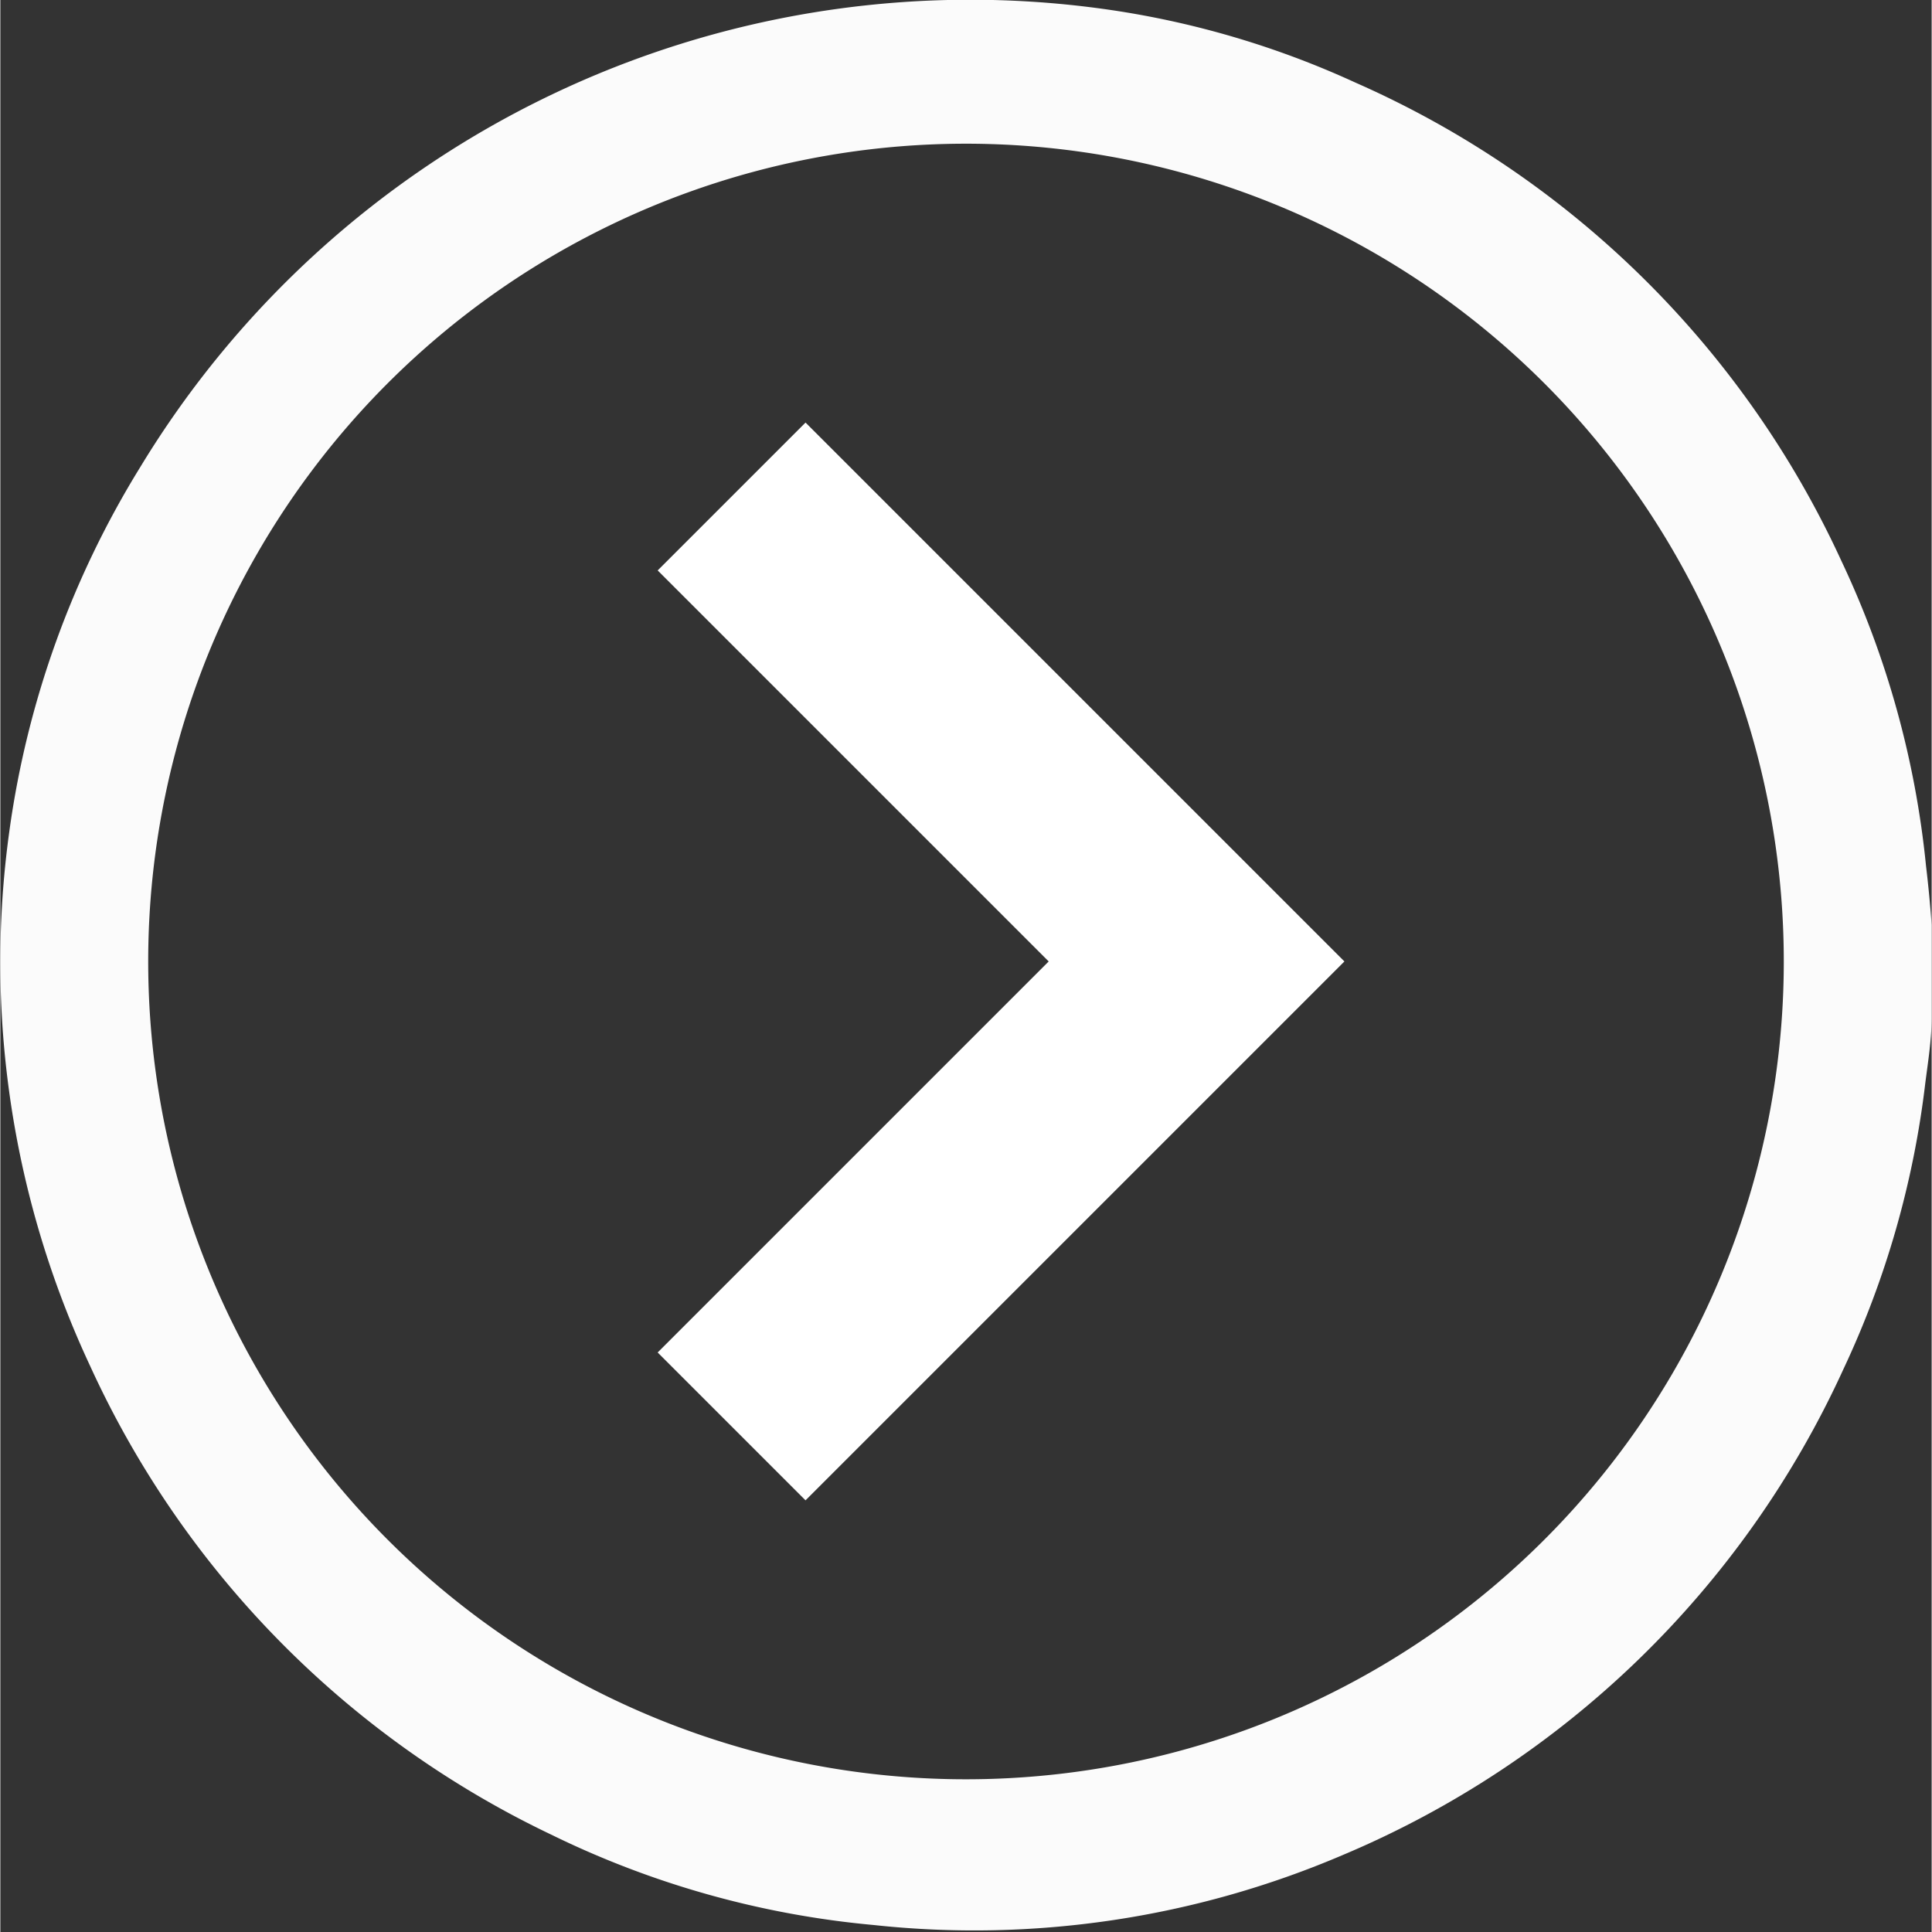
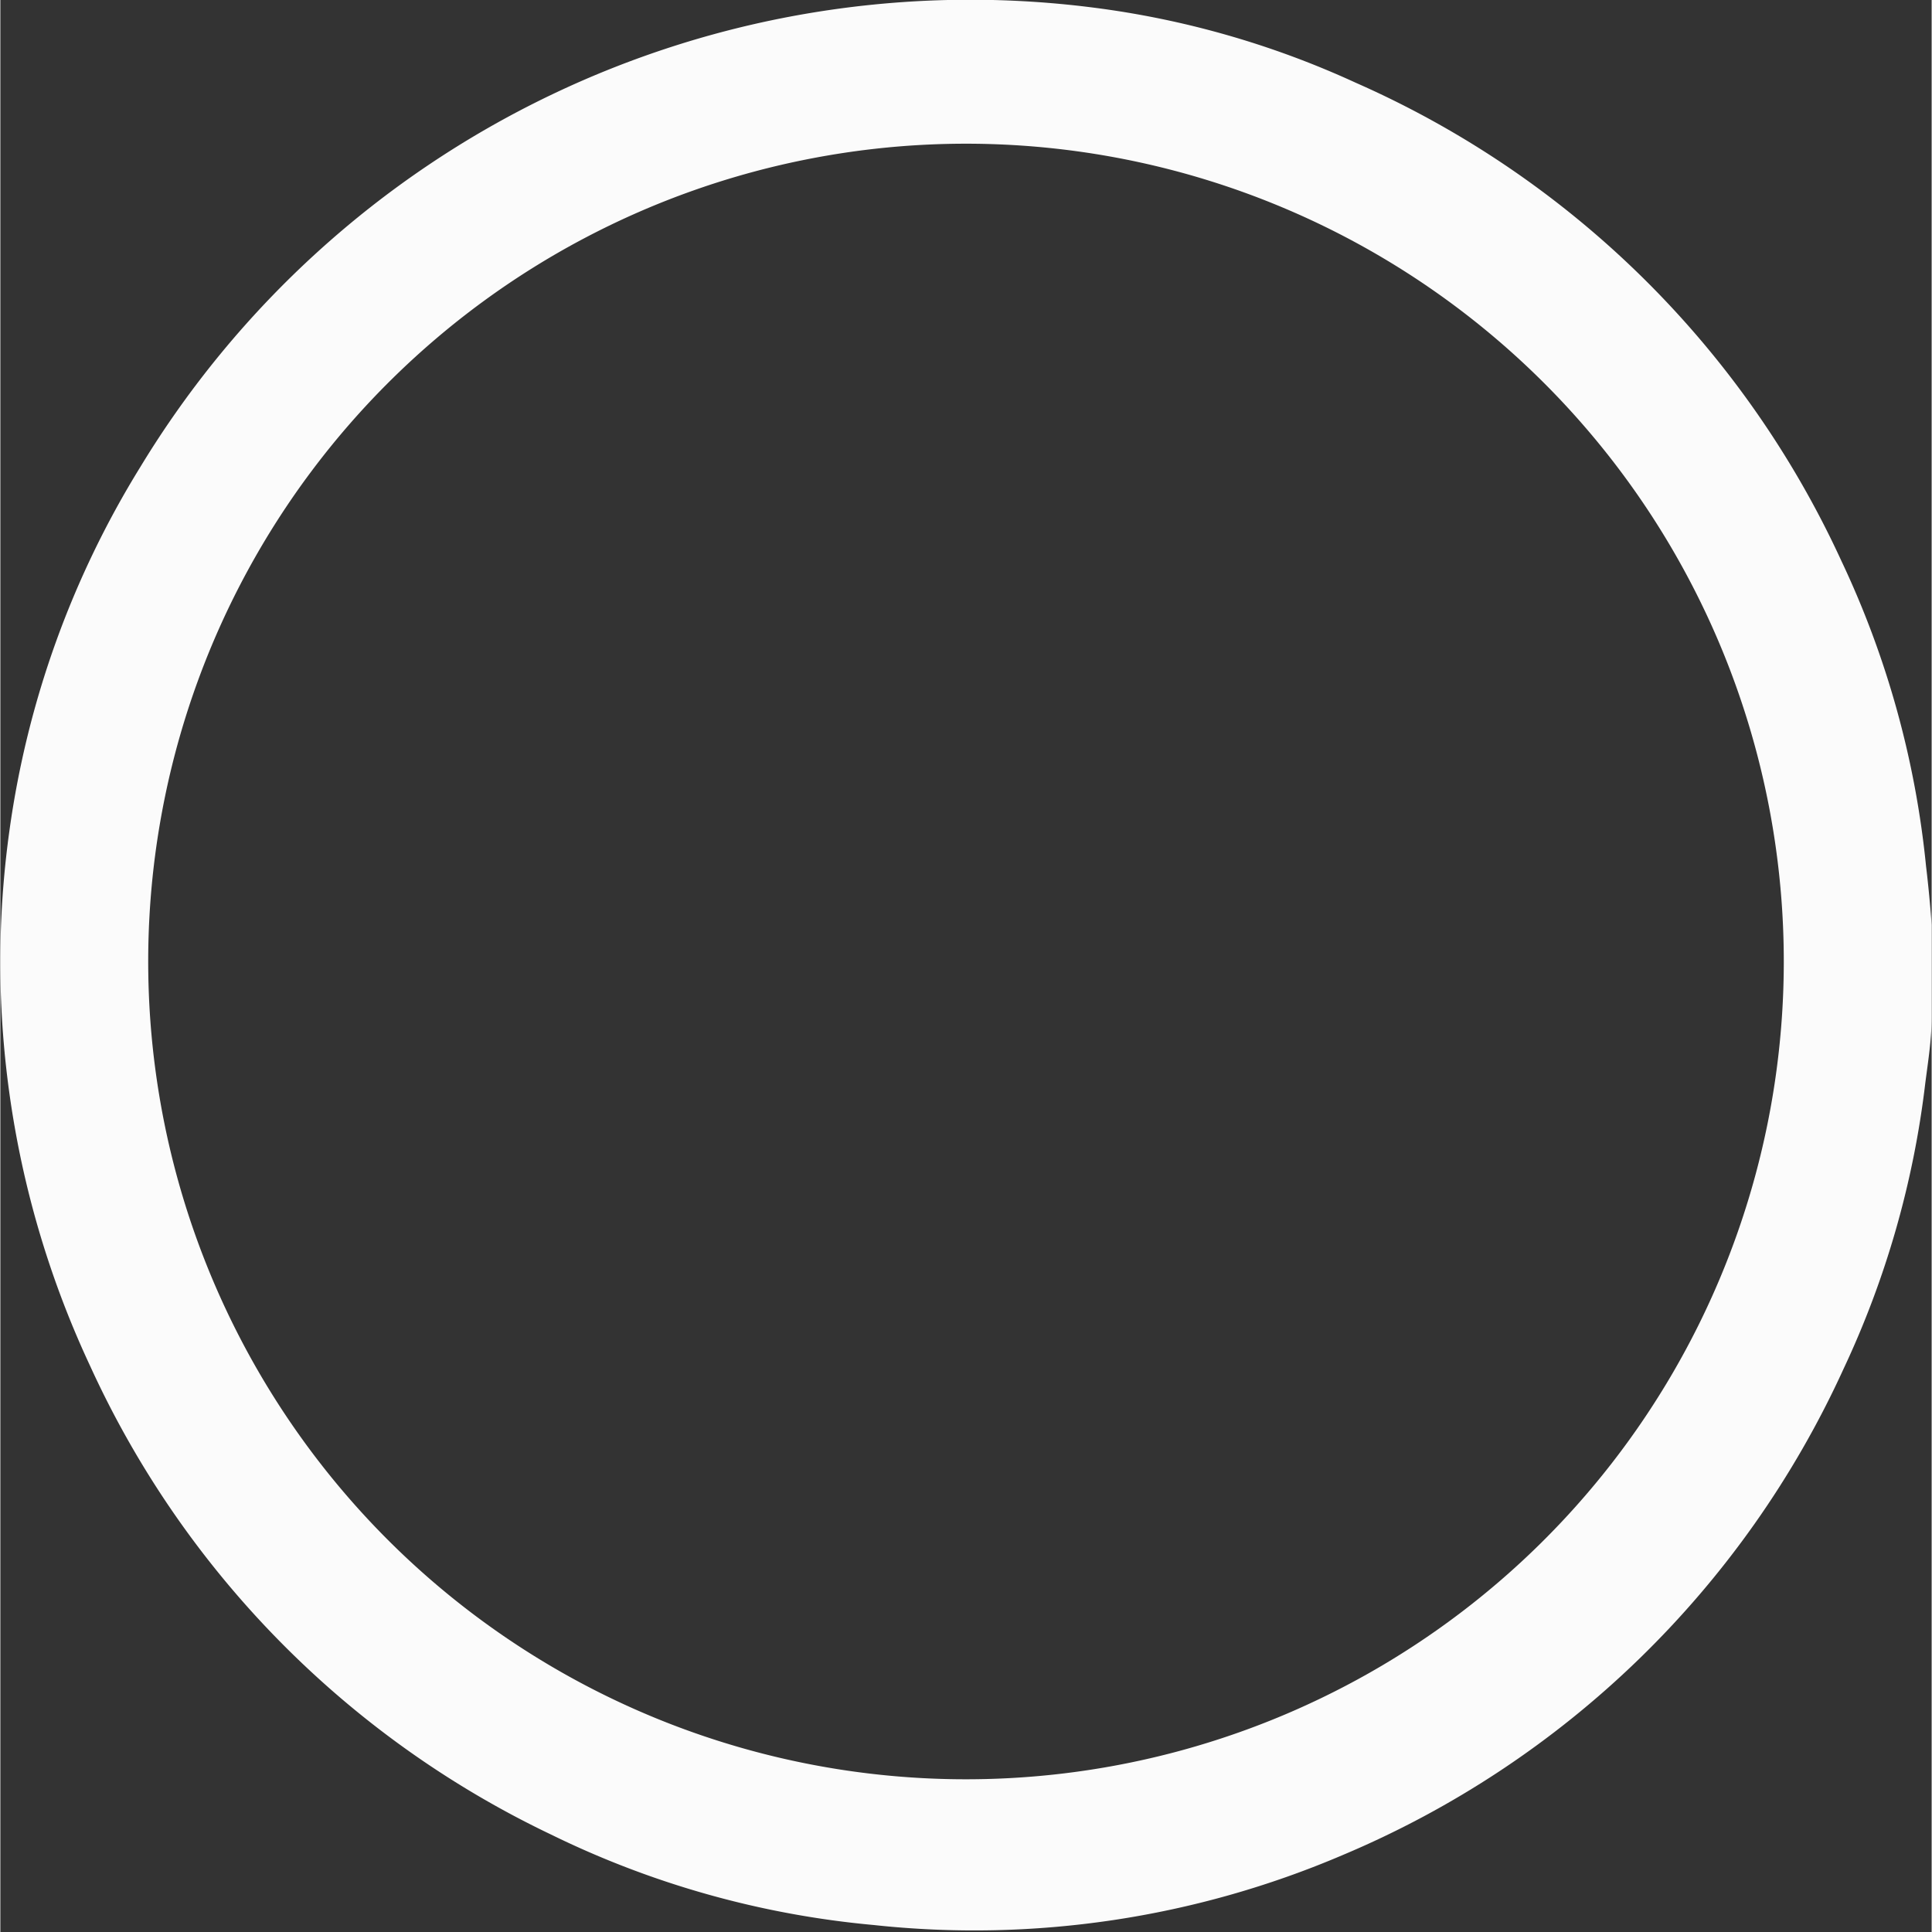
<svg xmlns="http://www.w3.org/2000/svg" width="30px" height="30px" viewBox="0 0 27.56 27.57">
  <rect x="0" y="0" width="27.56" height="27.57" fill="#333333" stroke="none" />
  <defs>
    <style>.cls-1{opacity:0.98;}.cls-2{fill:#fff;}</style>
  </defs>
  <g id="Layer_2" data-name="Layer 2">
    <g id="Layer_1-2" data-name="Layer 1">
      <g class="cls-1">
        <path class="cls-2" d="M27.56,13.2v1.18s0,.09,0,.14c0,.31-.05.62-.09.93a13.23,13.23,0,0,1-1.17,4.09,13.69,13.69,0,0,1-7.14,6.93,13.38,13.38,0,0,1-6.7,1,13.17,13.17,0,0,1-4.6-1.29,13.72,13.72,0,0,1-6.58-6.69A13.6,13.6,0,0,1,.13,11.85,13.36,13.36,0,0,1,2,6.66,13.85,13.85,0,0,1,15.61.11a12.85,12.85,0,0,1,3.73,1.07A13.71,13.71,0,0,1,26.27,8a13.24,13.24,0,0,1,1.21,4.36C27.51,12.61,27.54,12.91,27.56,13.2Zm-2.11.54a11.67,11.67,0,1,0-11.8,11.65A11.67,11.67,0,0,0,25.45,13.74Z" />
      </g>
-       <polygon class="cls-2" points="14.96 13.72 9.38 19.3 11.49 21.41 17.07 15.83 19.18 13.72 17.07 11.61 11.49 6.03 9.38 8.14 14.96 13.72" />
    </g>
  </g>
</svg>